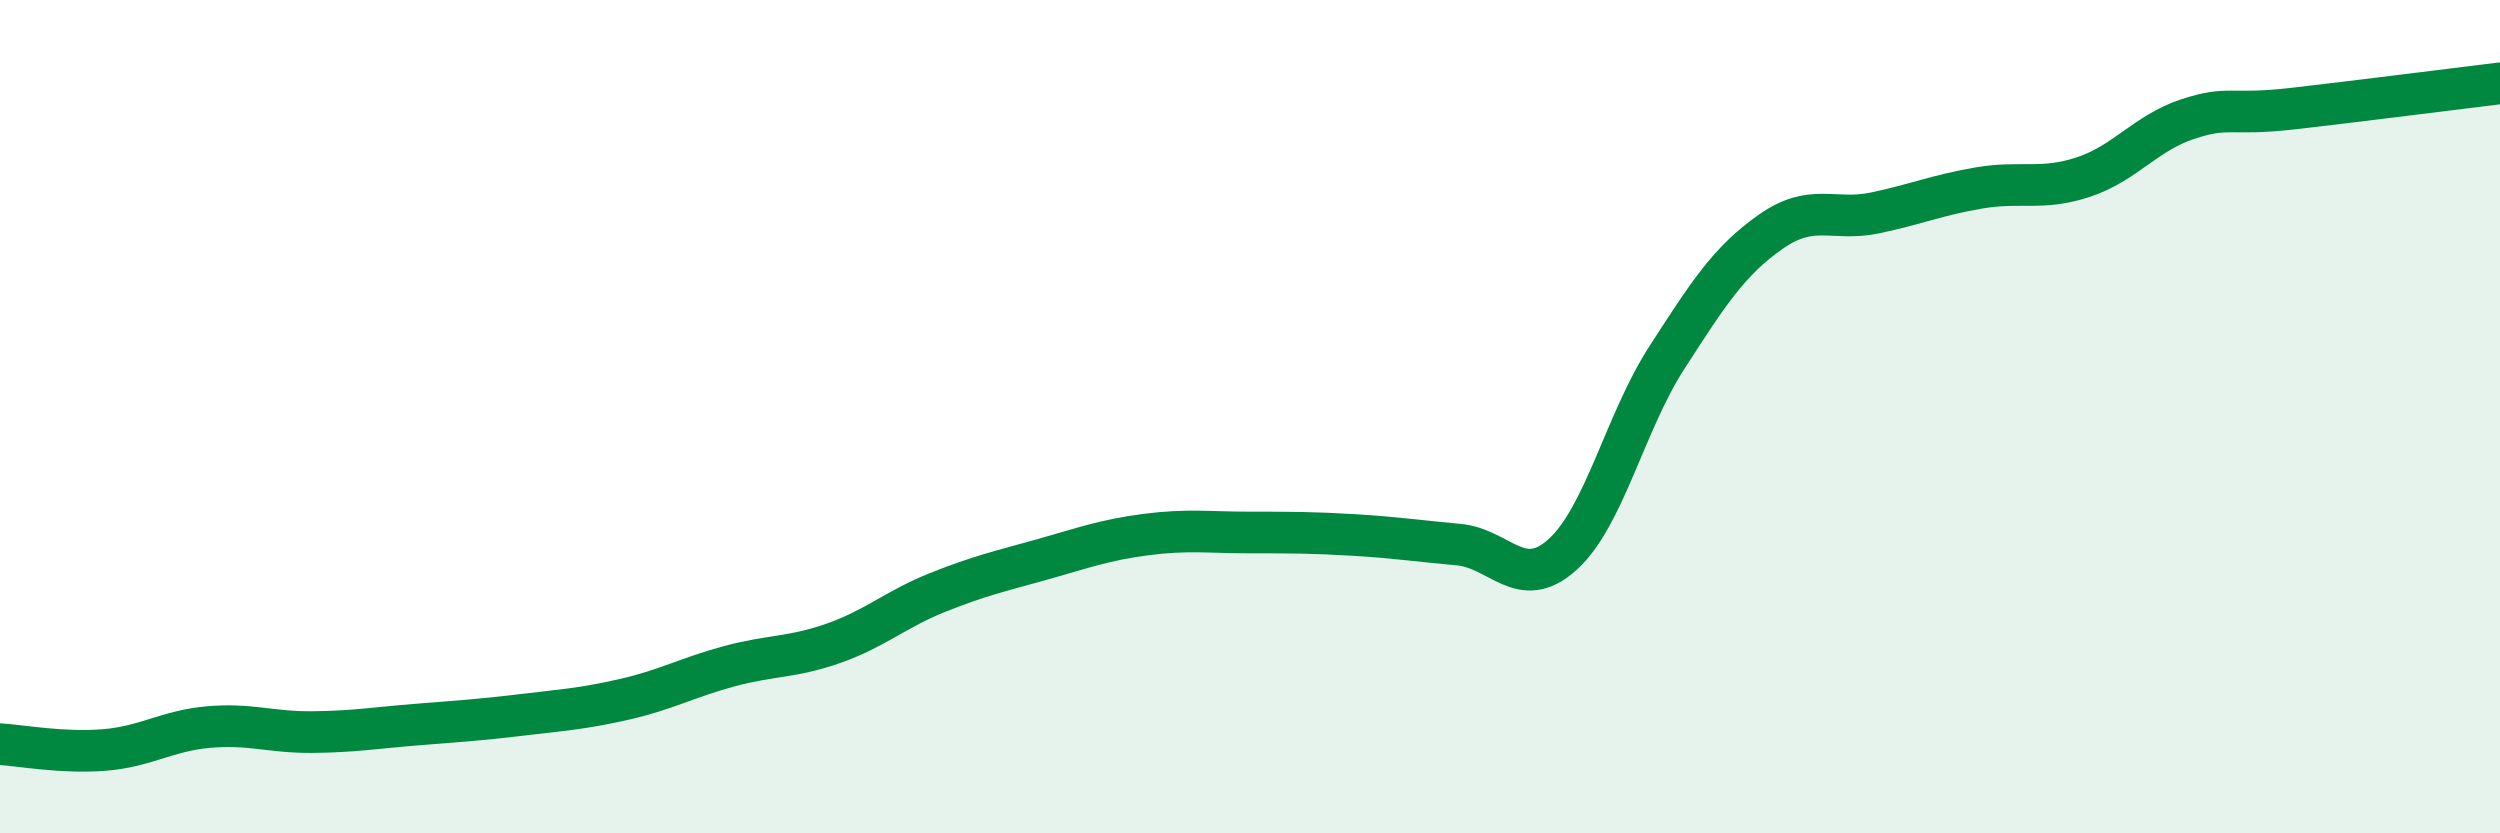
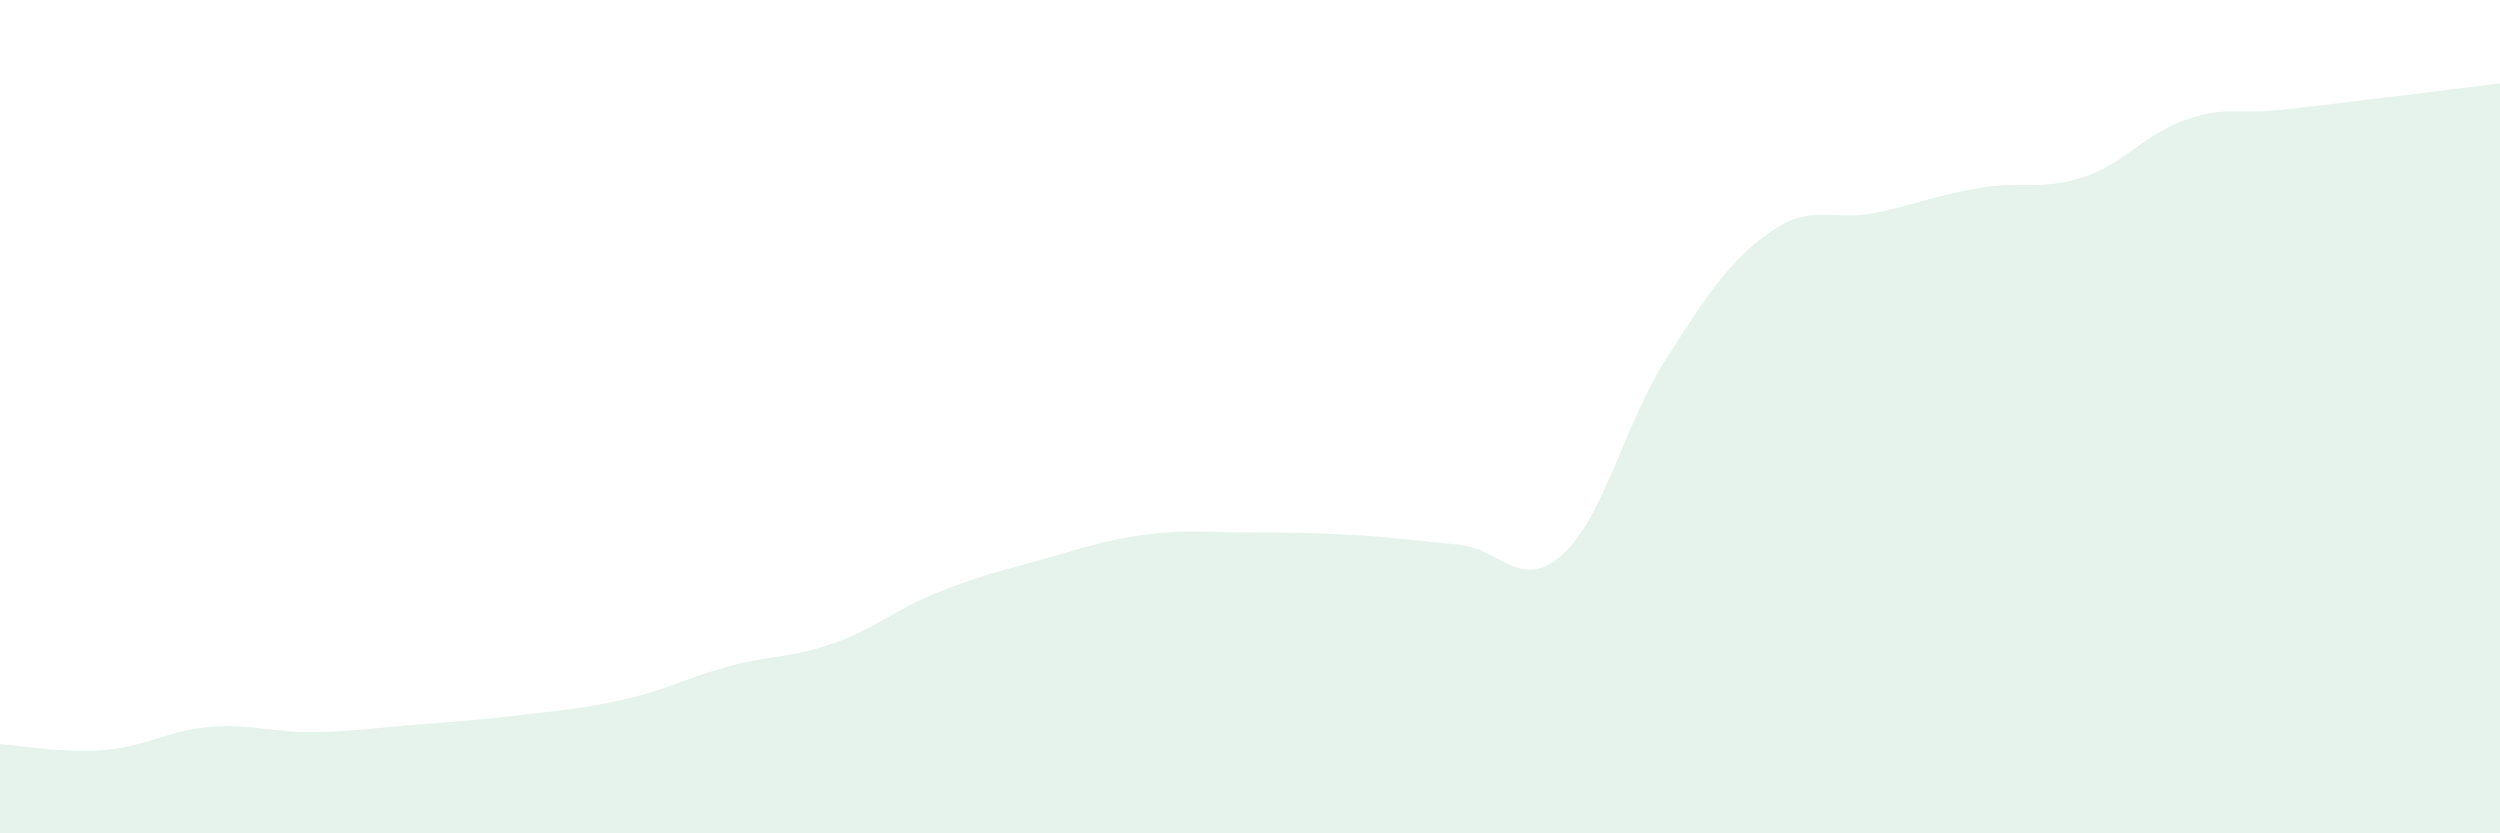
<svg xmlns="http://www.w3.org/2000/svg" width="60" height="20" viewBox="0 0 60 20">
  <path d="M 0,17.86 C 0.5,17.89 1.5,18.08 2.5,18 C 3.5,17.92 4,17.54 5,17.45 C 6,17.36 6.5,17.58 7.5,17.57 C 8.5,17.56 9,17.47 10,17.39 C 11,17.31 11.5,17.28 12.5,17.16 C 13.5,17.04 14,17.01 15,16.78 C 16,16.55 16.5,16.26 17.5,15.99 C 18.5,15.72 19,15.79 20,15.44 C 21,15.09 21.5,14.62 22.5,14.22 C 23.5,13.82 24,13.71 25,13.43 C 26,13.15 26.5,12.96 27.5,12.83 C 28.5,12.7 29,12.78 30,12.78 C 31,12.78 31.5,12.78 32.5,12.84 C 33.5,12.9 34,12.98 35,13.07 C 36,13.16 36.5,14.21 37.5,13.31 C 38.5,12.41 39,10.14 40,8.59 C 41,7.04 41.5,6.26 42.5,5.56 C 43.5,4.86 44,5.32 45,5.11 C 46,4.9 46.5,4.68 47.5,4.51 C 48.5,4.34 49,4.58 50,4.25 C 51,3.92 51.5,3.19 52.5,2.86 C 53.5,2.53 53.5,2.78 55,2.61 C 56.5,2.44 59,2.12 60,2L60 20L0 20Z" fill="#008740" opacity="0.1" stroke-linecap="round" stroke-linejoin="round" />
-   <path d="M 0,17.86 C 0.5,17.89 1.5,18.08 2.5,18 C 3.5,17.92 4,17.54 5,17.45 C 6,17.36 6.5,17.58 7.5,17.57 C 8.5,17.56 9,17.47 10,17.39 C 11,17.31 11.5,17.28 12.5,17.16 C 13.5,17.04 14,17.01 15,16.78 C 16,16.55 16.5,16.26 17.5,15.99 C 18.5,15.72 19,15.79 20,15.44 C 21,15.09 21.5,14.62 22.5,14.22 C 23.5,13.82 24,13.71 25,13.43 C 26,13.15 26.5,12.96 27.5,12.83 C 28.5,12.7 29,12.78 30,12.78 C 31,12.78 31.5,12.78 32.5,12.84 C 33.5,12.9 34,12.98 35,13.07 C 36,13.16 36.5,14.21 37.5,13.31 C 38.5,12.41 39,10.14 40,8.59 C 41,7.04 41.5,6.26 42.5,5.56 C 43.5,4.86 44,5.32 45,5.11 C 46,4.9 46.5,4.68 47.5,4.51 C 48.5,4.34 49,4.58 50,4.25 C 51,3.92 51.5,3.19 52.5,2.86 C 53.5,2.53 53.5,2.78 55,2.61 C 56.5,2.44 59,2.12 60,2" stroke="#008740" stroke-width="1" fill="none" stroke-linecap="round" stroke-linejoin="round" />
</svg>